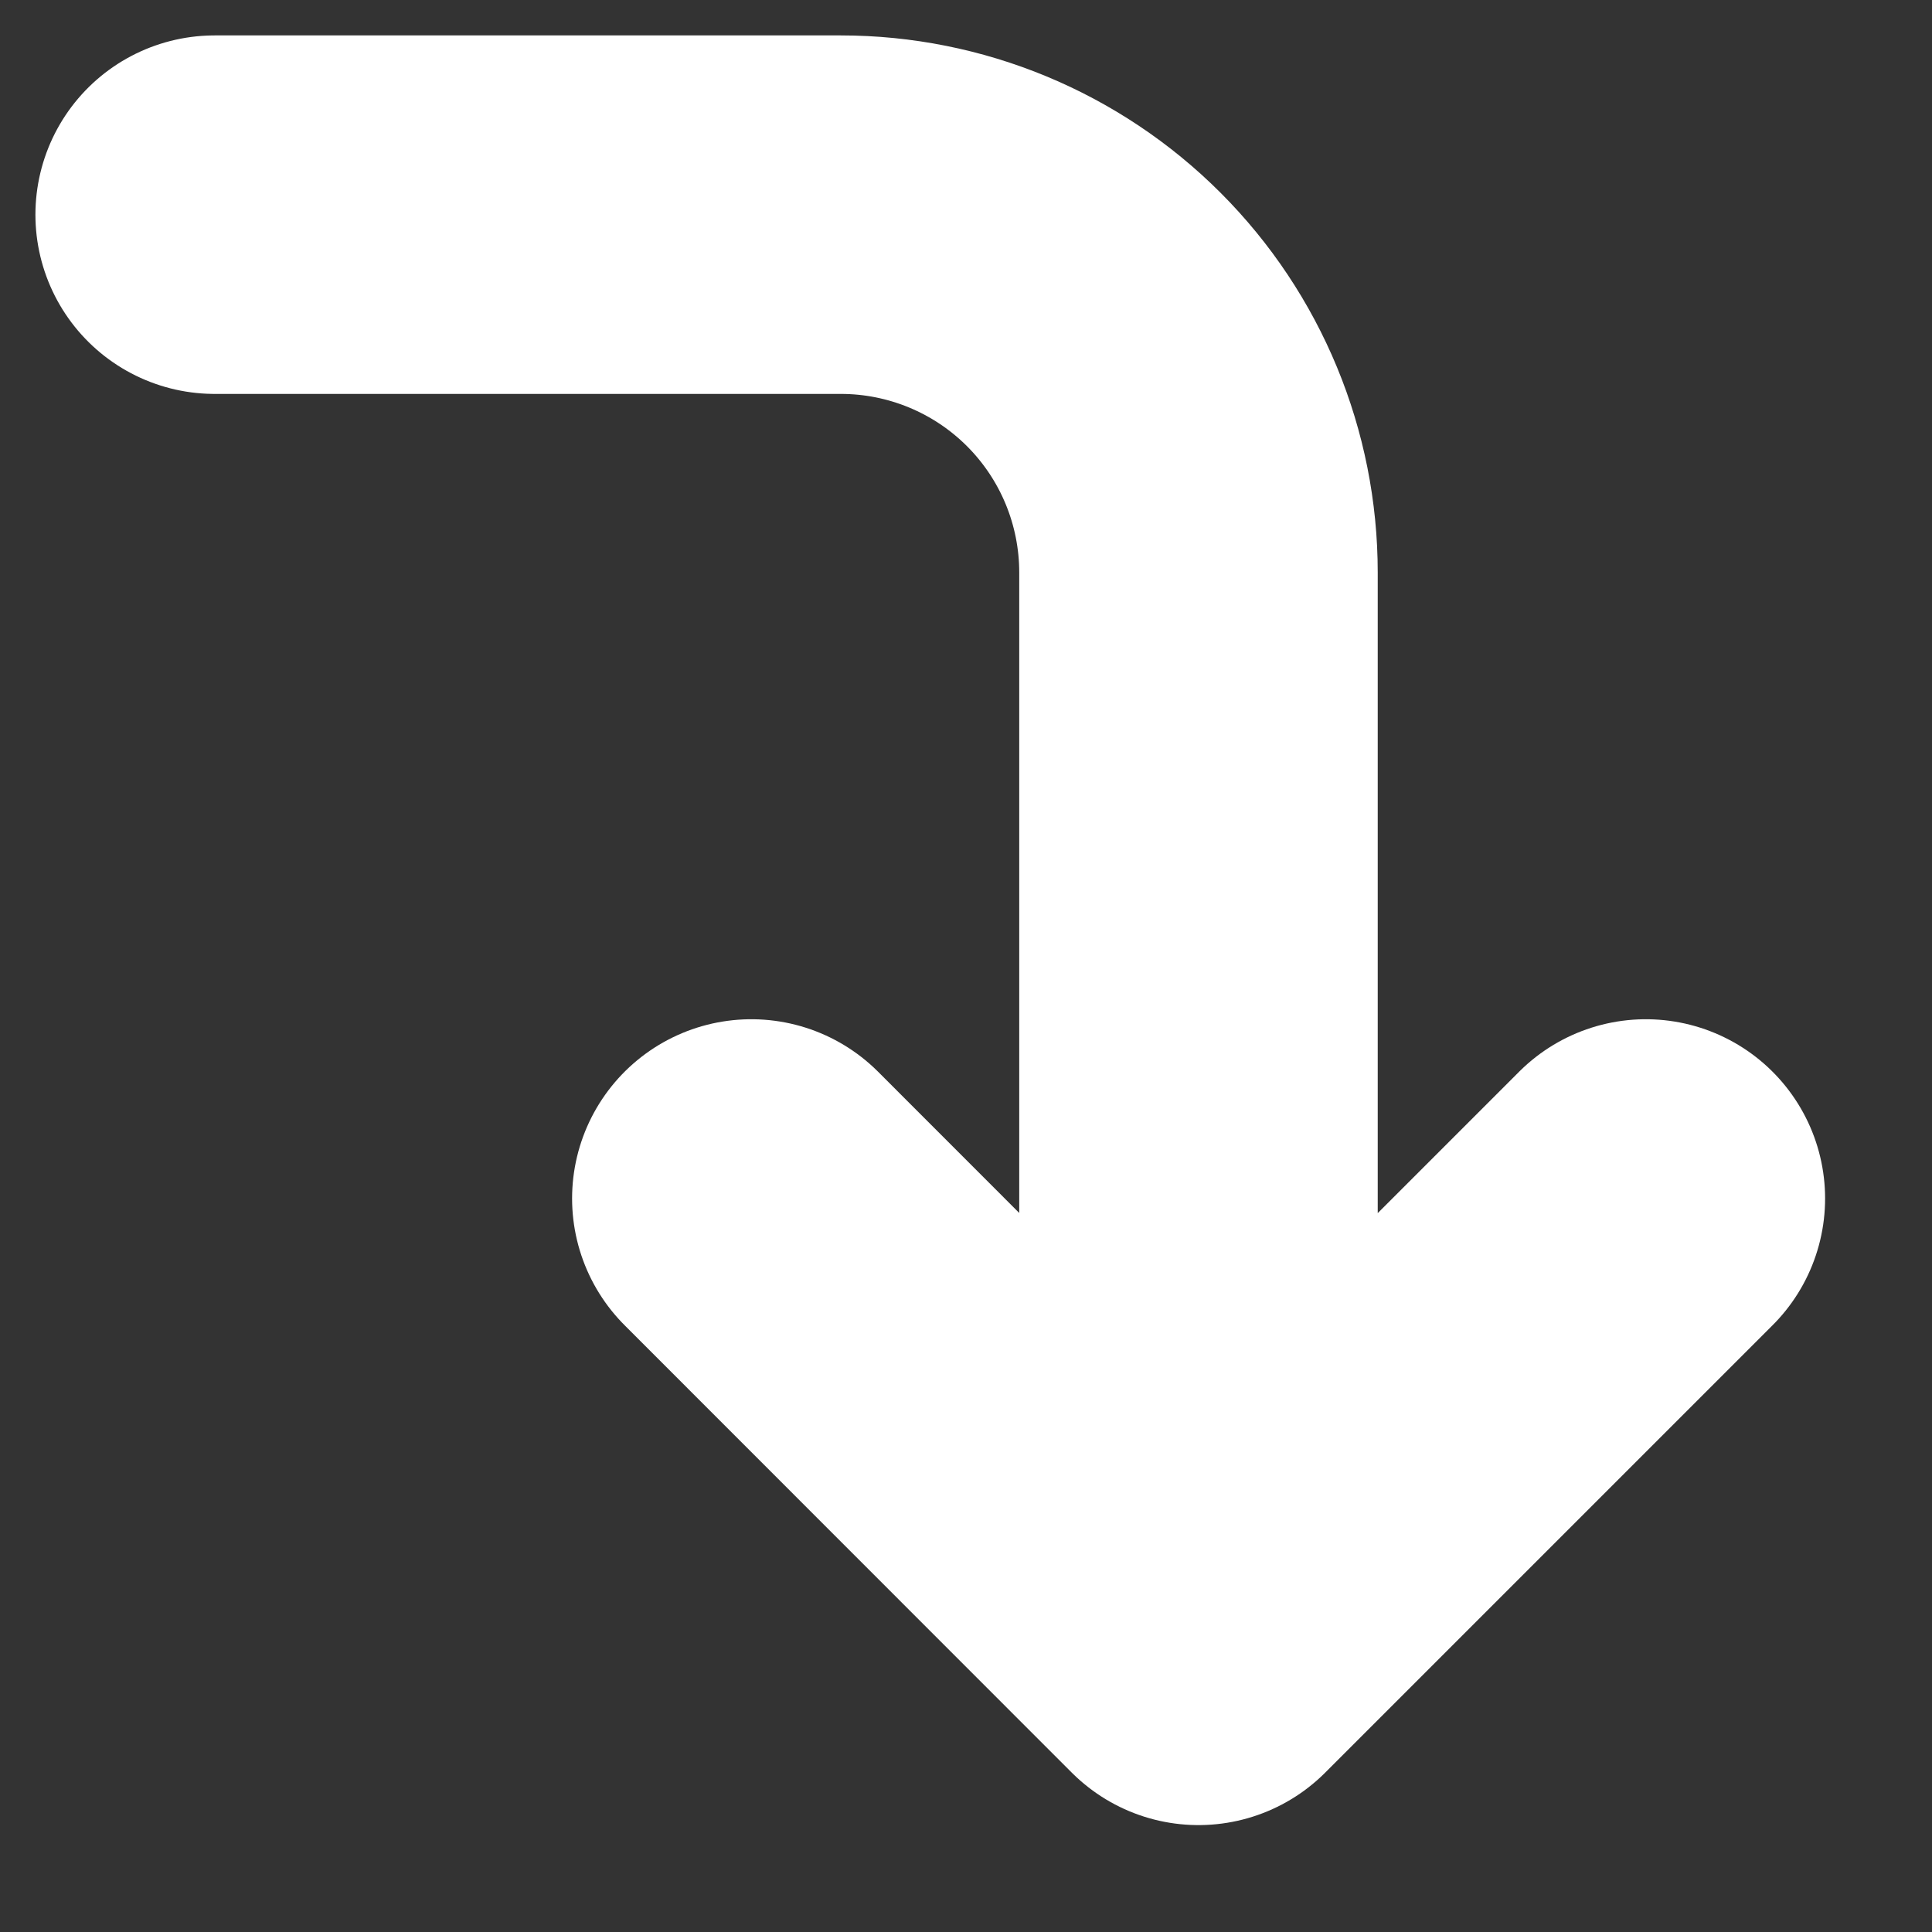
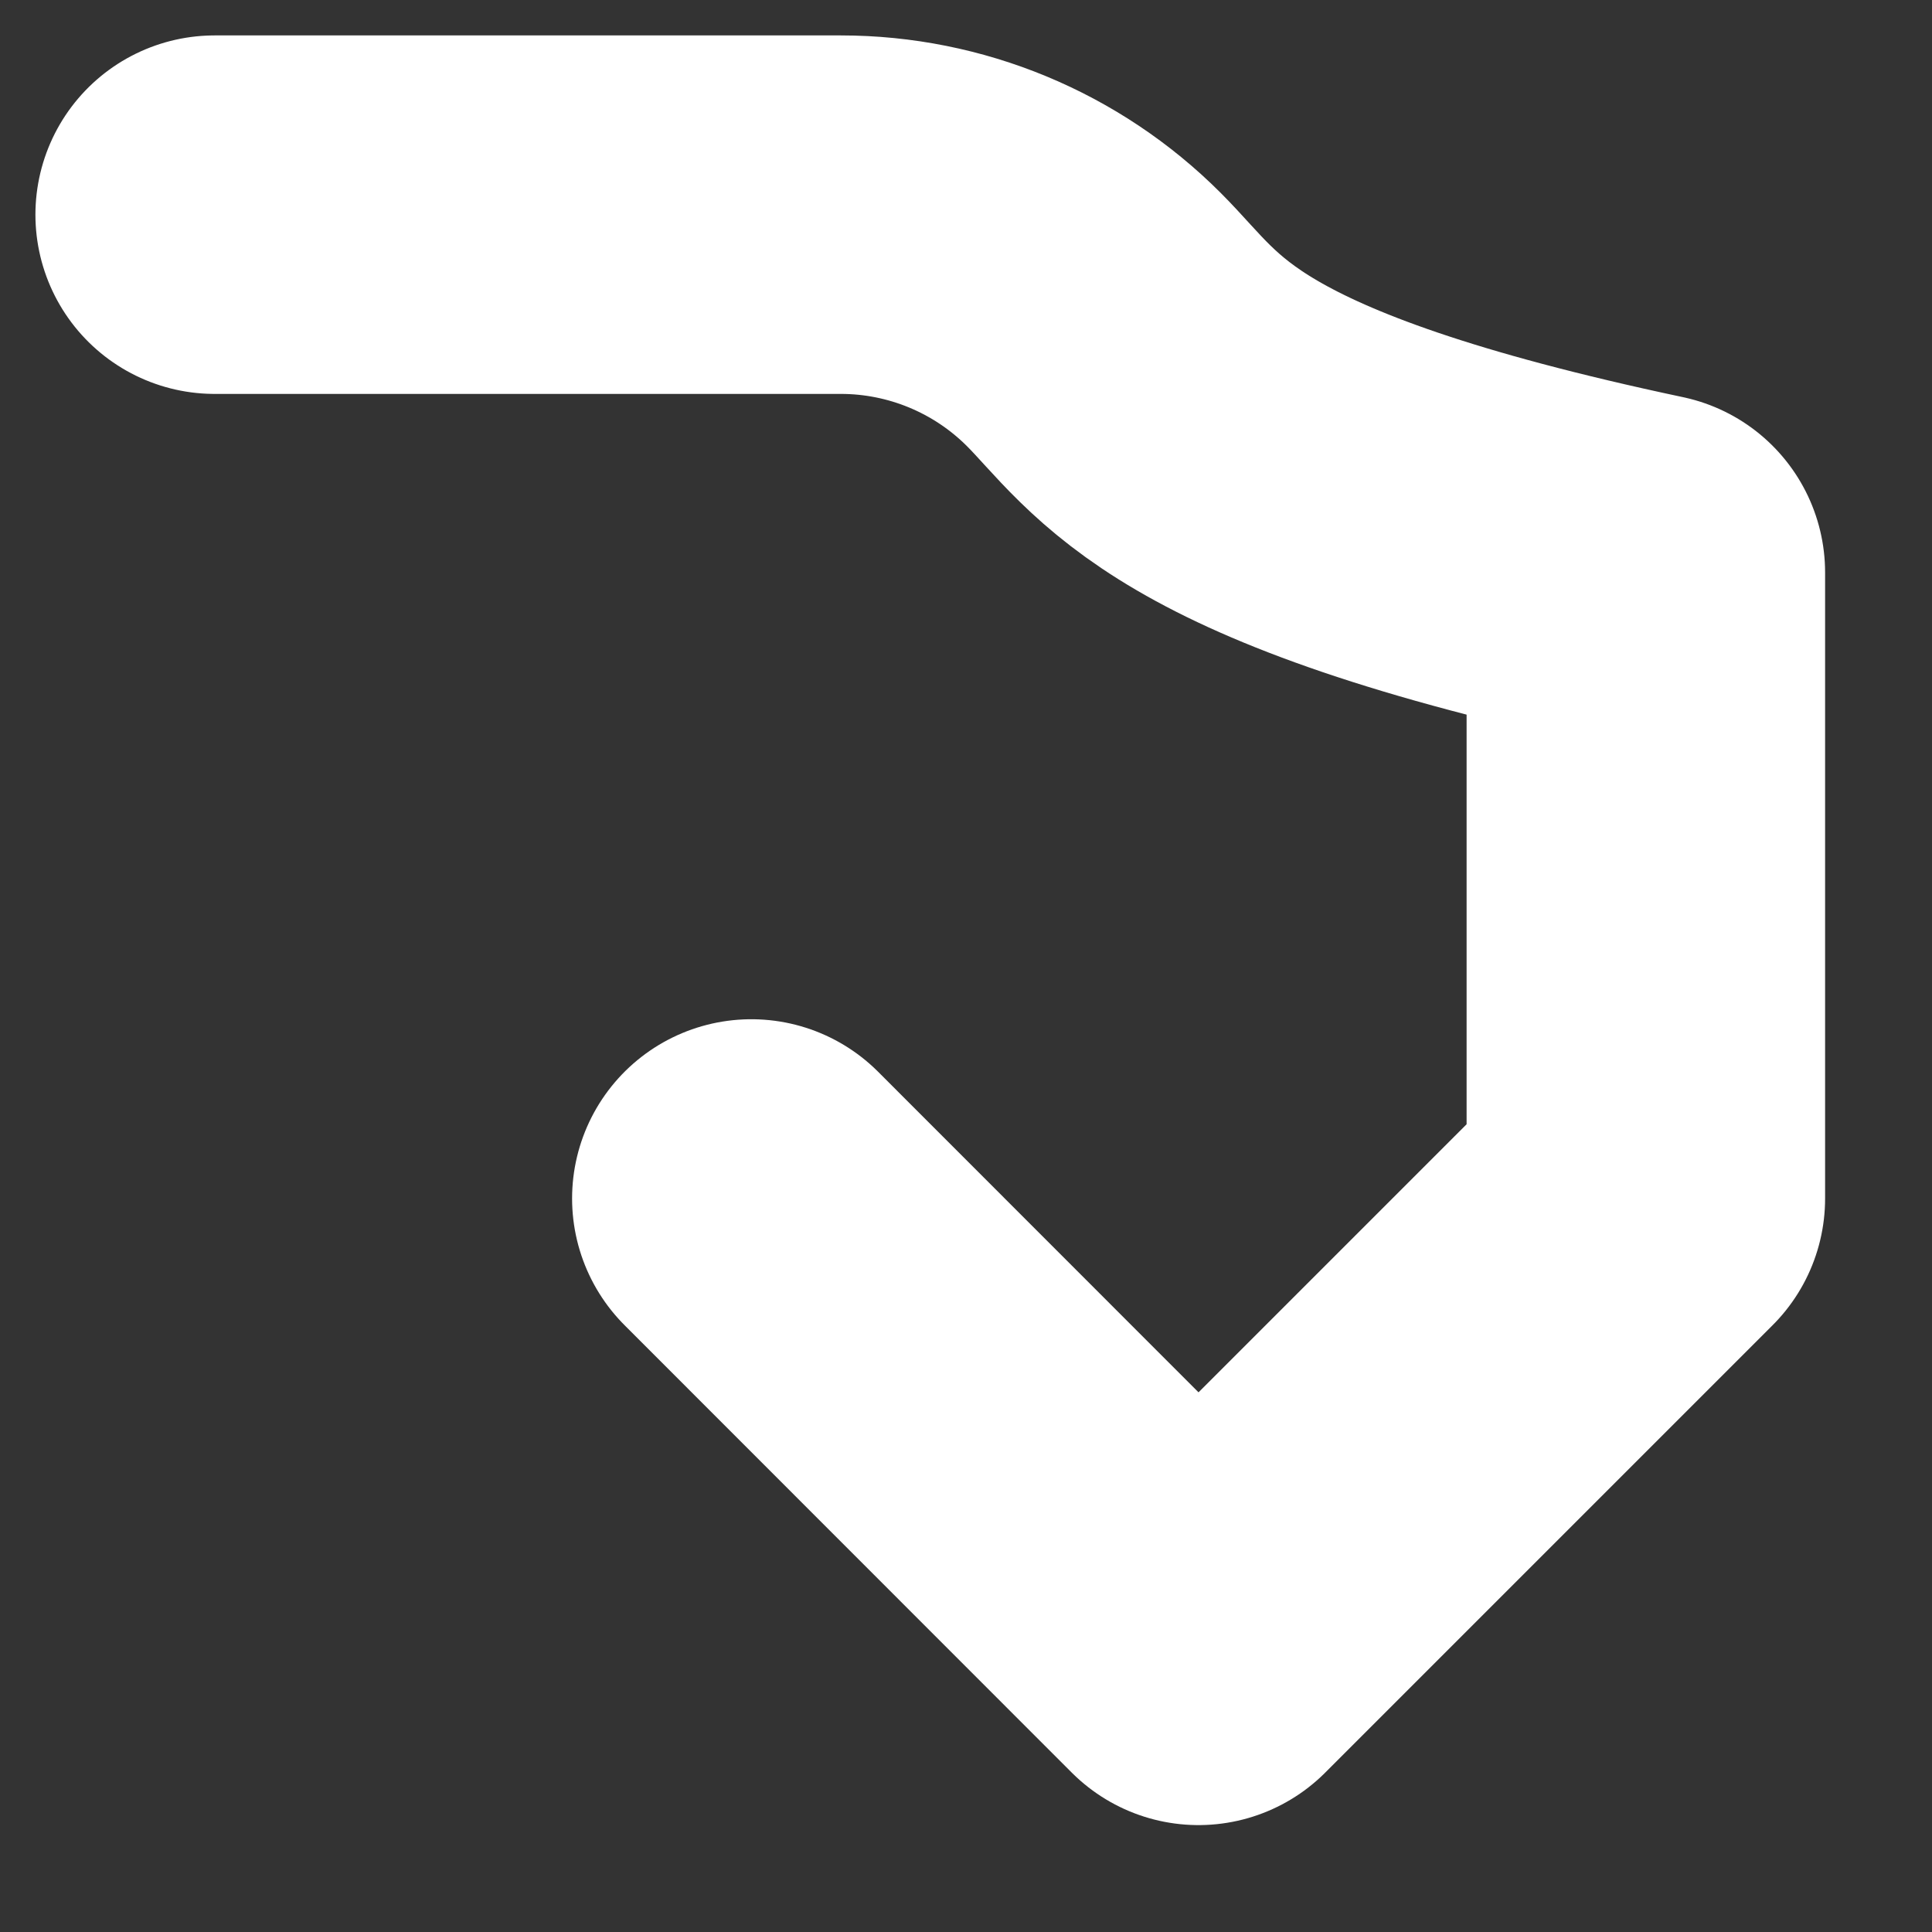
<svg xmlns="http://www.w3.org/2000/svg" width="9" height="9" viewBox="0 0 9 9" fill="none">
  <rect x="0" y="0" width="9" height="9" fill="#333333" stroke="none" />
-   <path id="Icon" d="M3.5 5.583L5.583 7.667M5.583 7.667L7.667 5.583M5.583 7.667V2.667C5.583 2.225 5.408 1.801 5.095 1.488C4.783 1.176 4.359 1 3.917 1H1" stroke="white" stroke-width="1.67" stroke-linecap="round" stroke-linejoin="round" />
+   <path id="Icon" d="M3.5 5.583L5.583 7.667M5.583 7.667L7.667 5.583V2.667C5.583 2.225 5.408 1.801 5.095 1.488C4.783 1.176 4.359 1 3.917 1H1" stroke="white" stroke-width="1.67" stroke-linecap="round" stroke-linejoin="round" />
</svg>